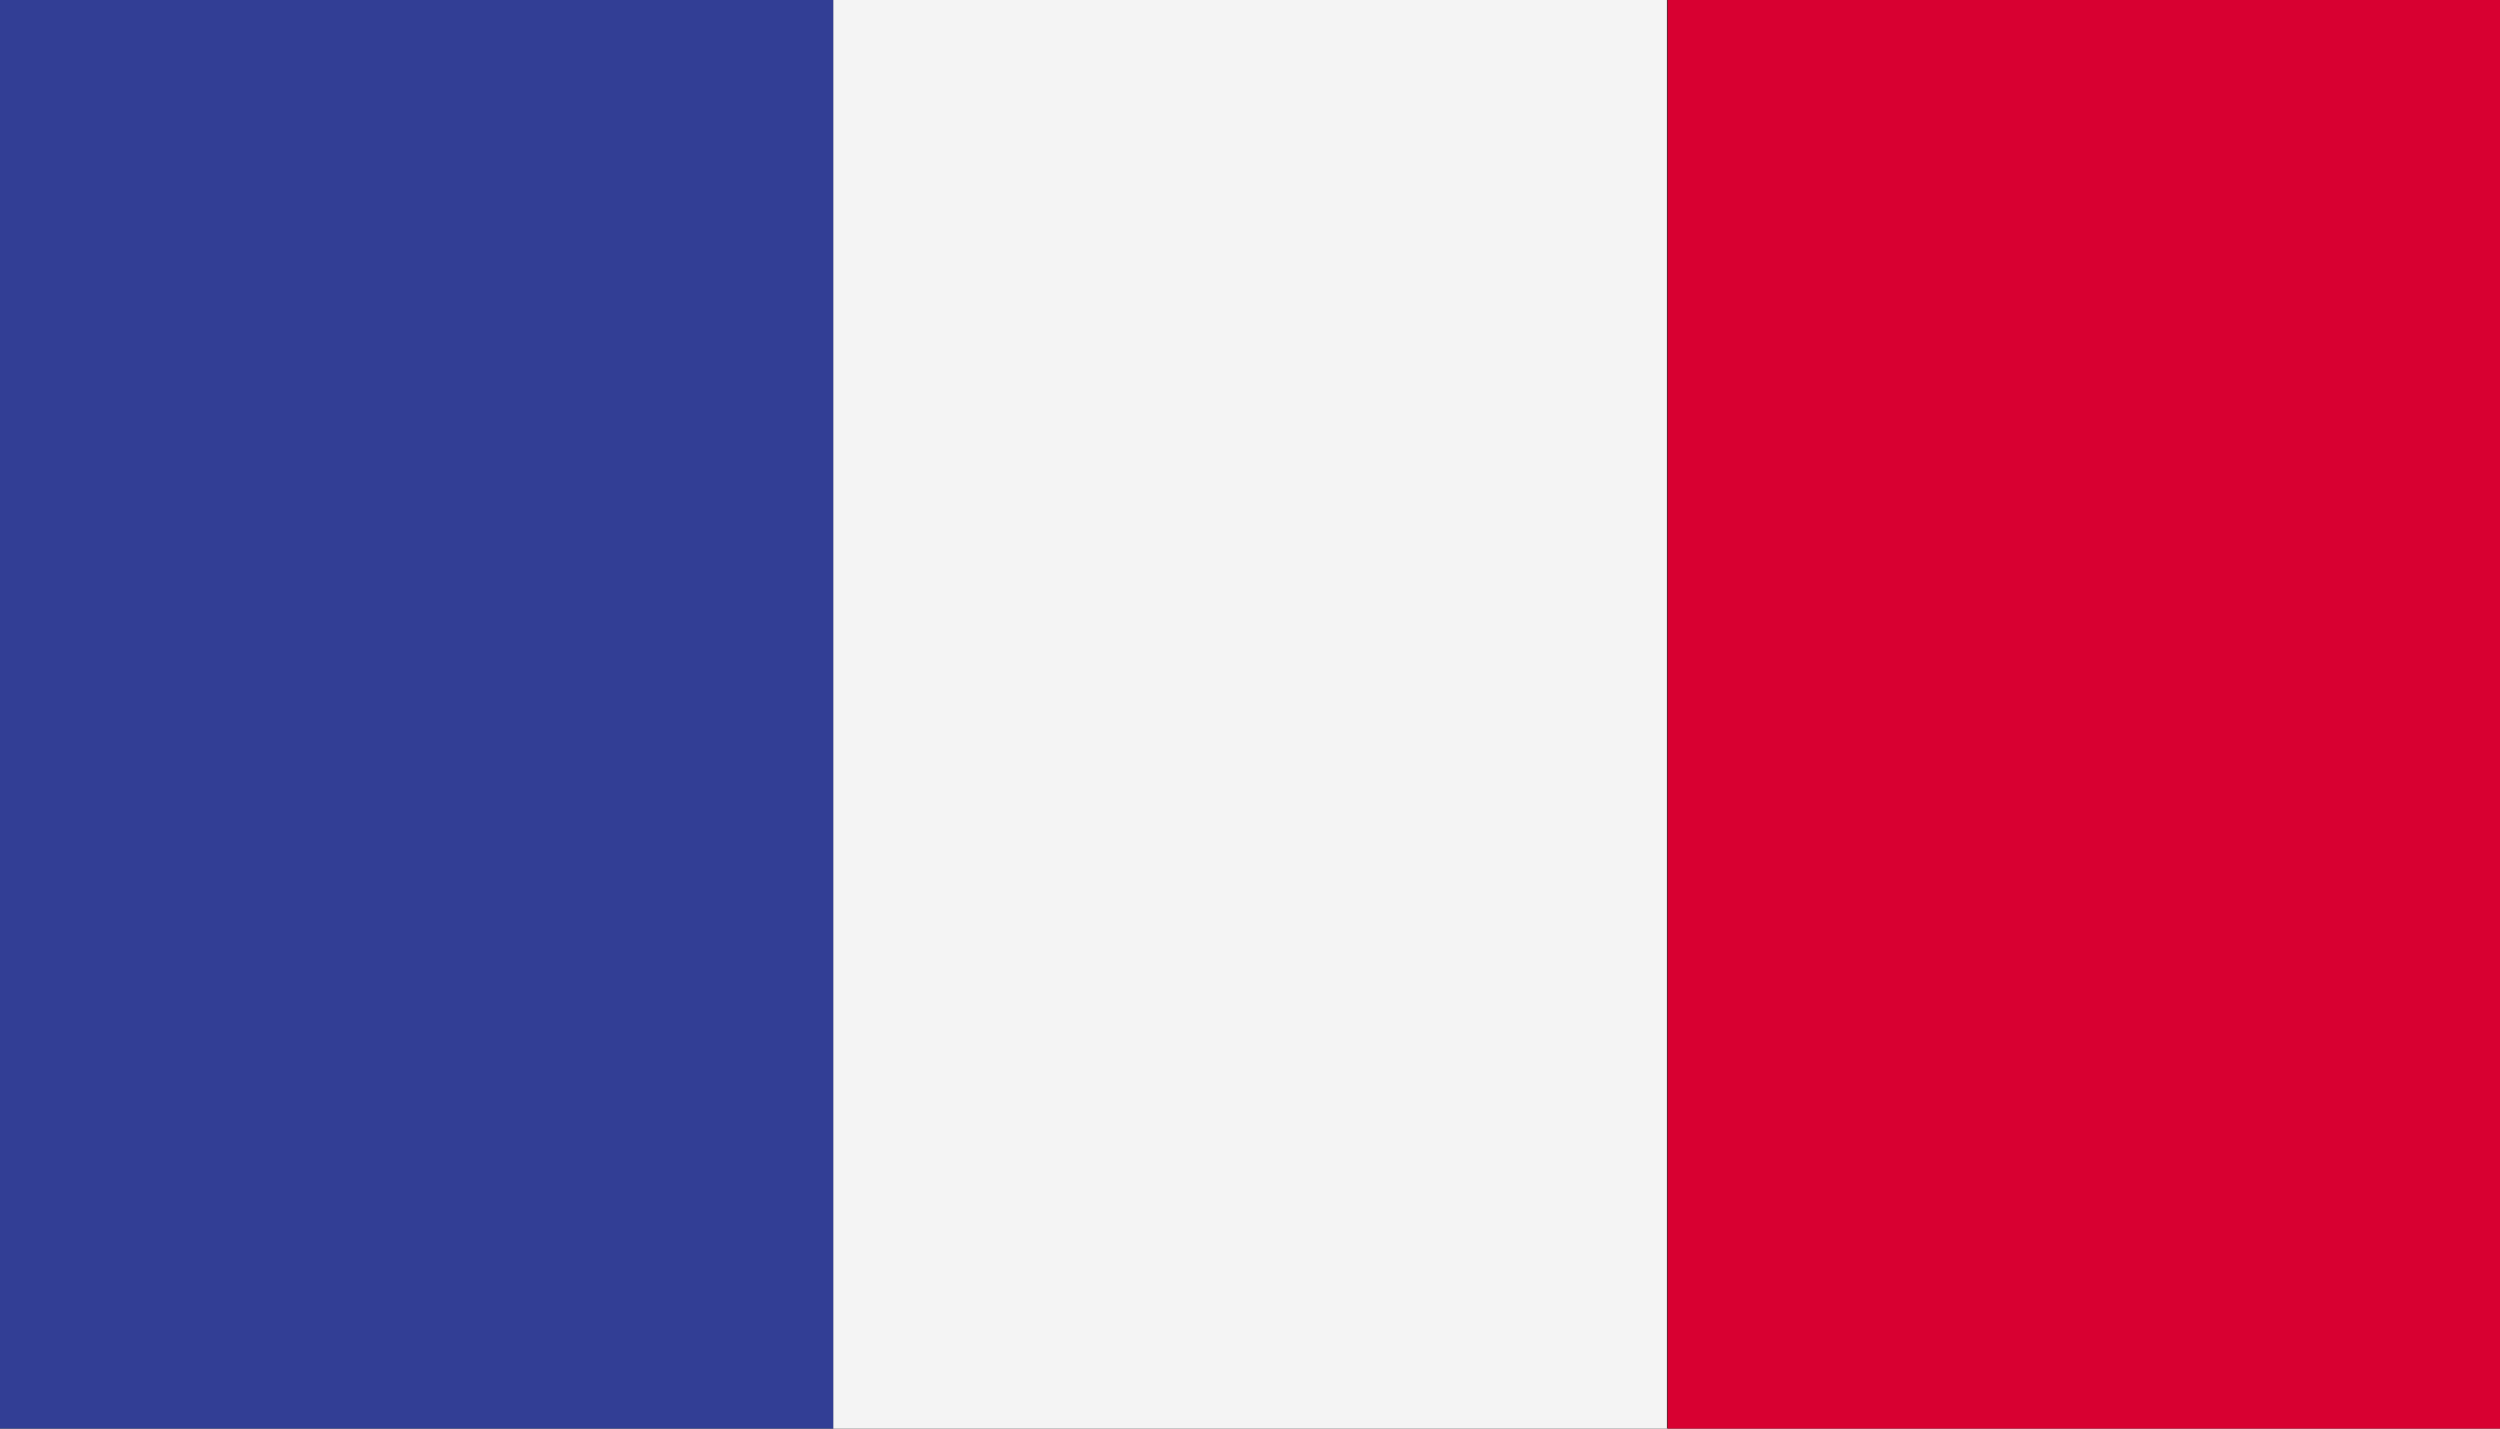
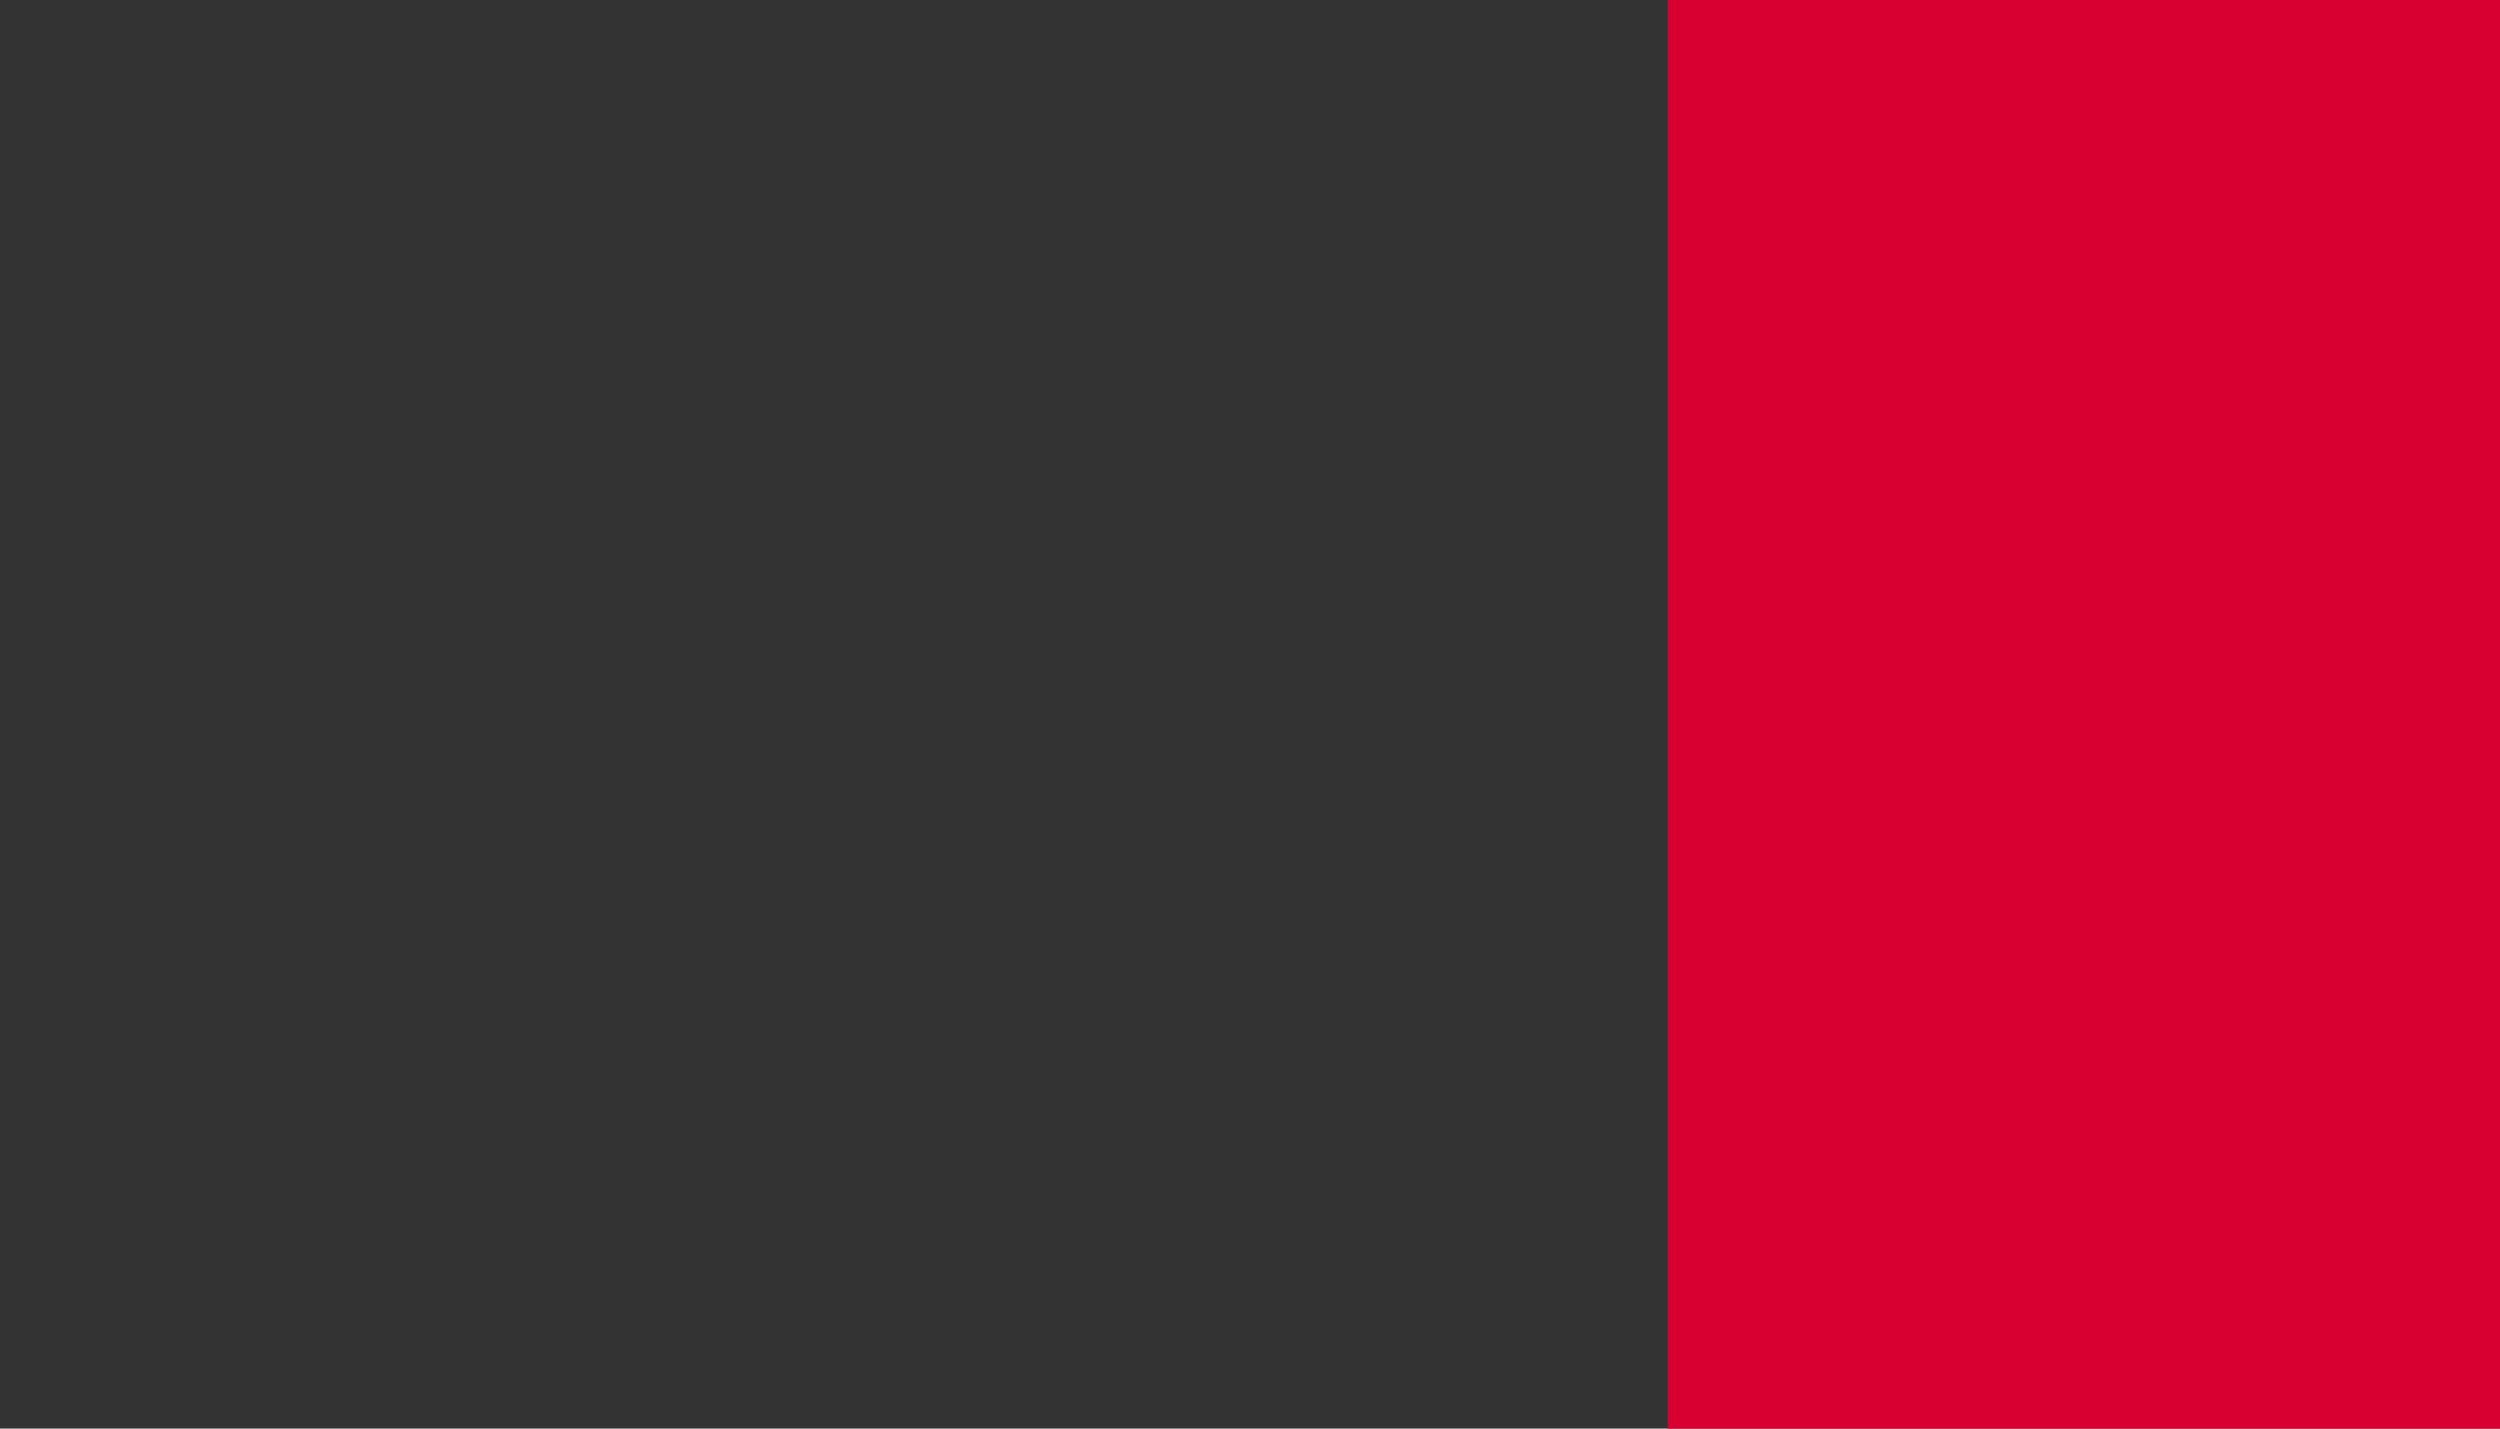
<svg xmlns="http://www.w3.org/2000/svg" width="21" height="12" viewBox="0 0 21 12" fill="none">
  <rect x="0" y="0" width="21" height="12" fill="#333333" stroke="none" />
-   <path d="M7.002 0H0V12H7.002V0Z" fill="#323E95" />
-   <path d="M14.002 0H7V12H14.002V0Z" fill="#F4F4F4" />
+   <path d="M14.002 0V12H14.002V0Z" fill="#F4F4F4" />
  <path d="M21.01 0H14.008V12H21.01V0Z" fill="#D80031" />
</svg>